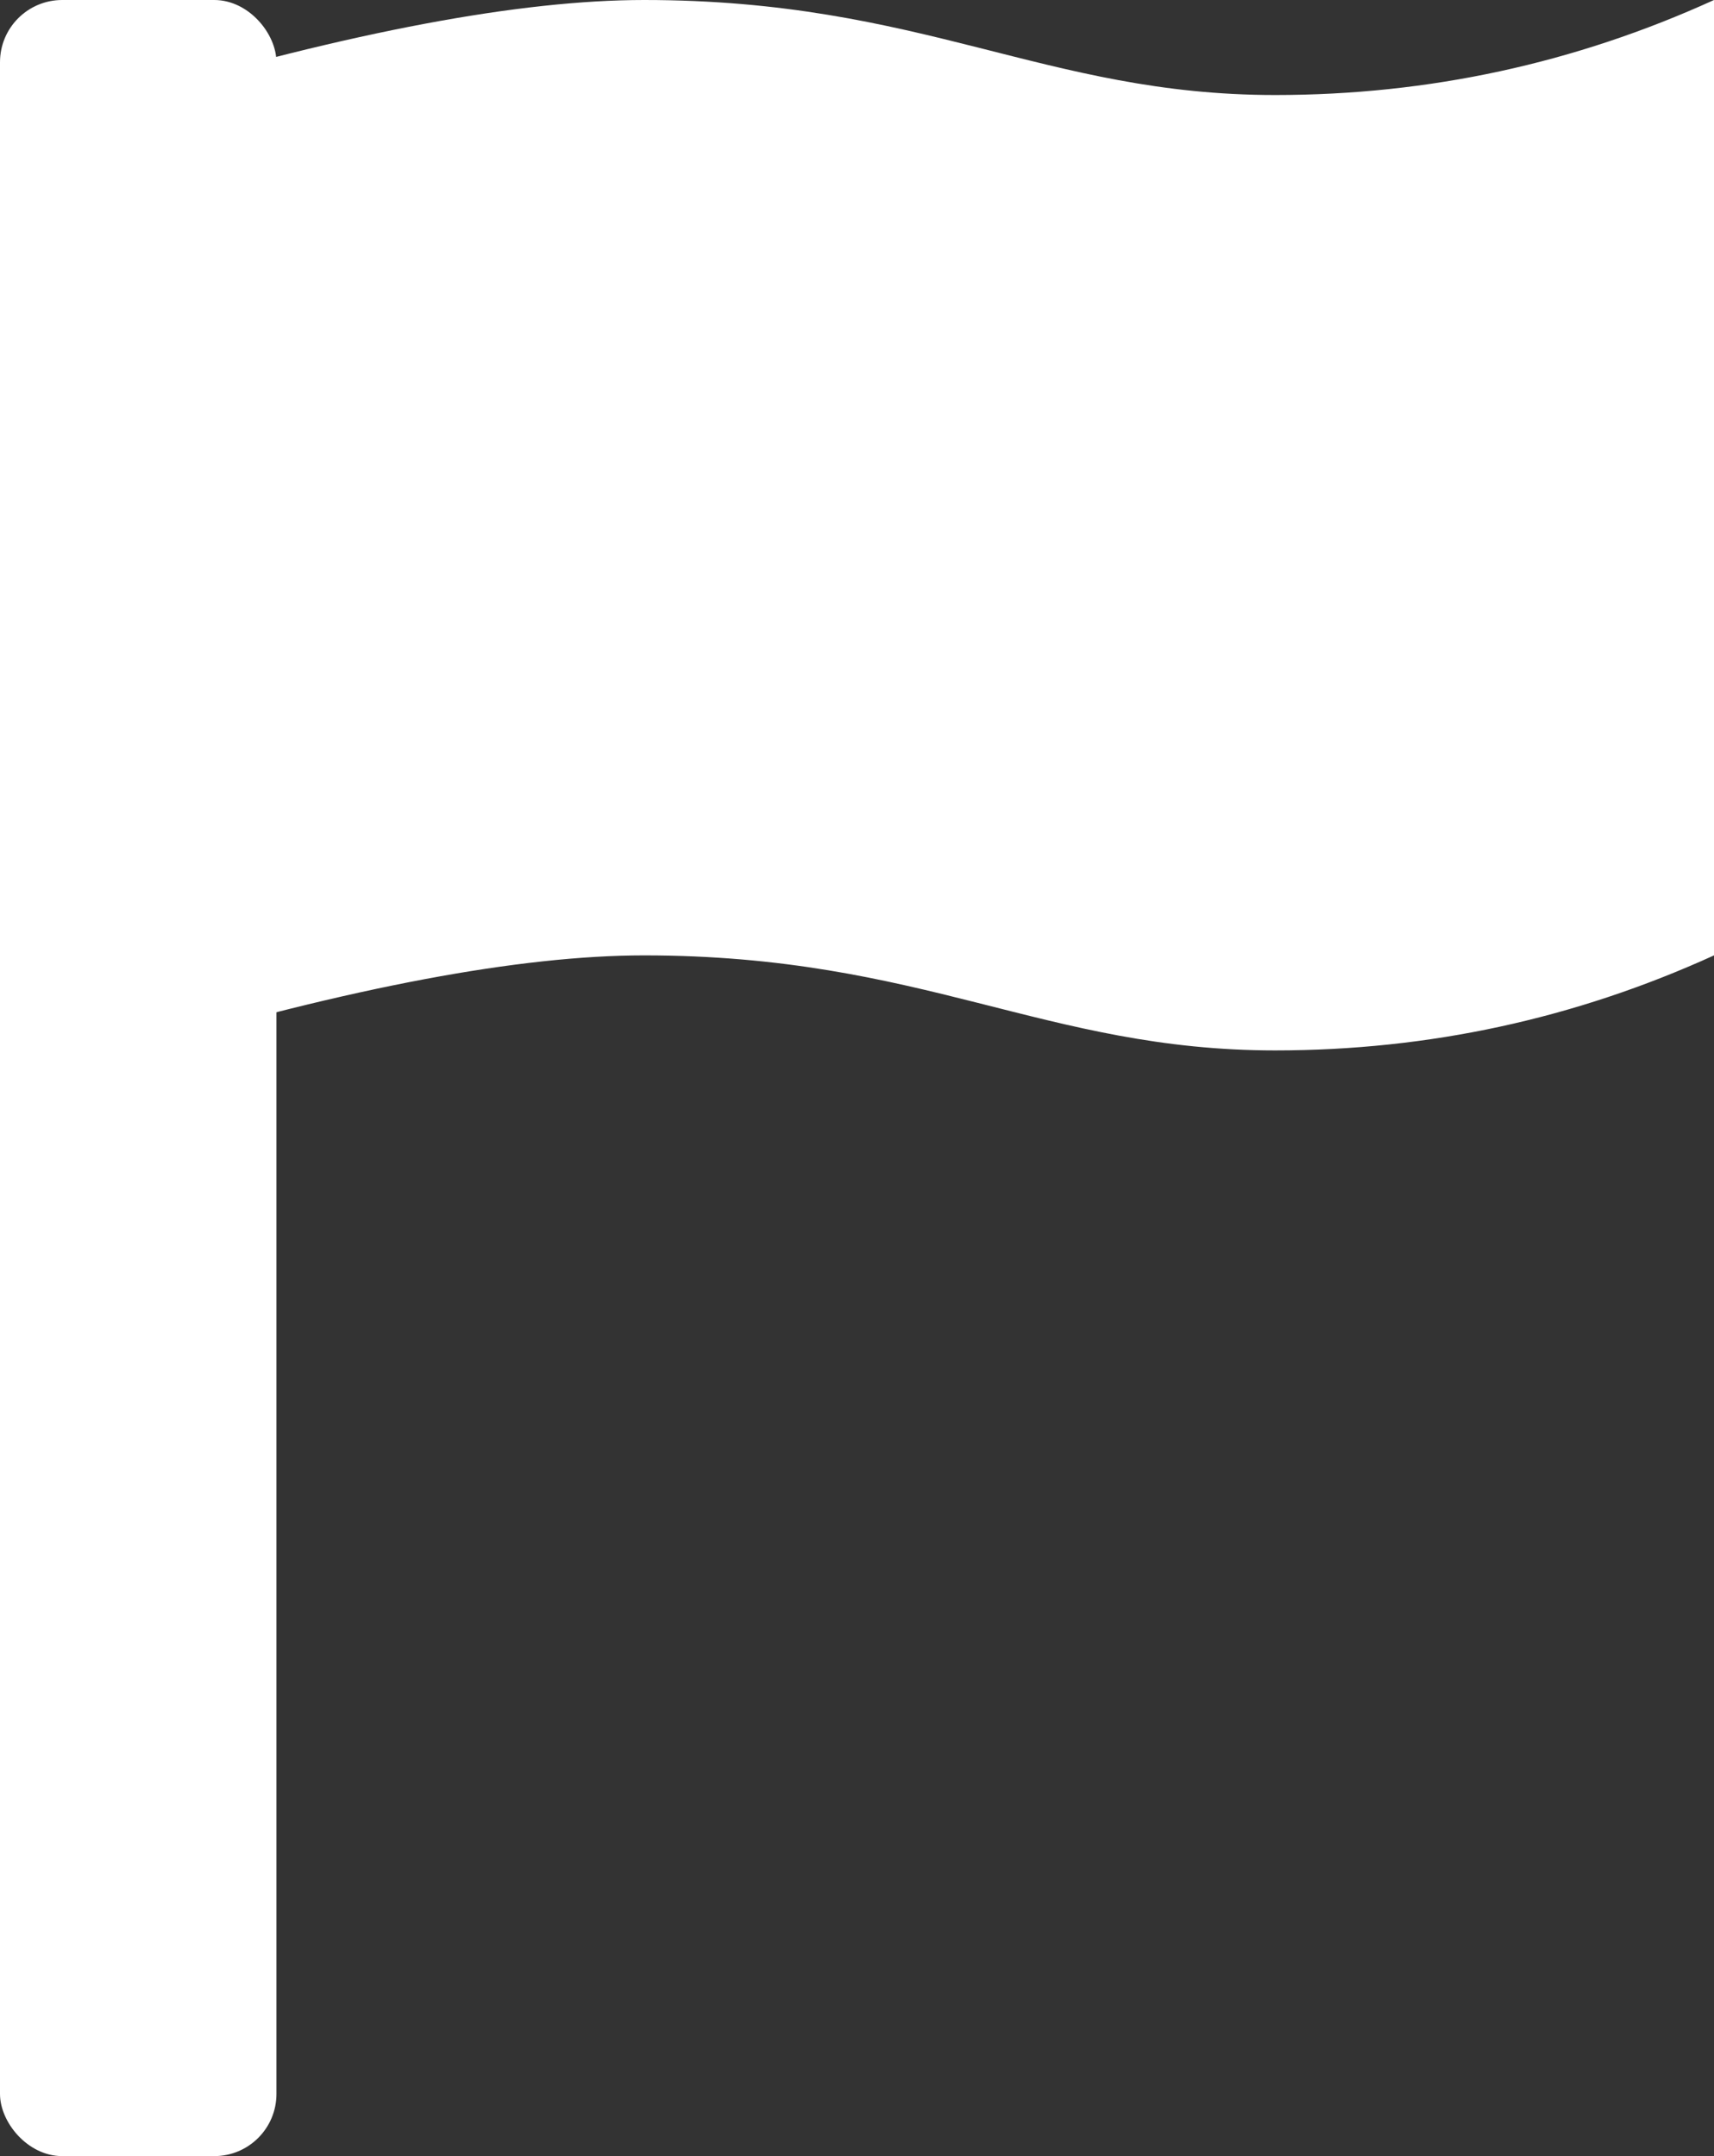
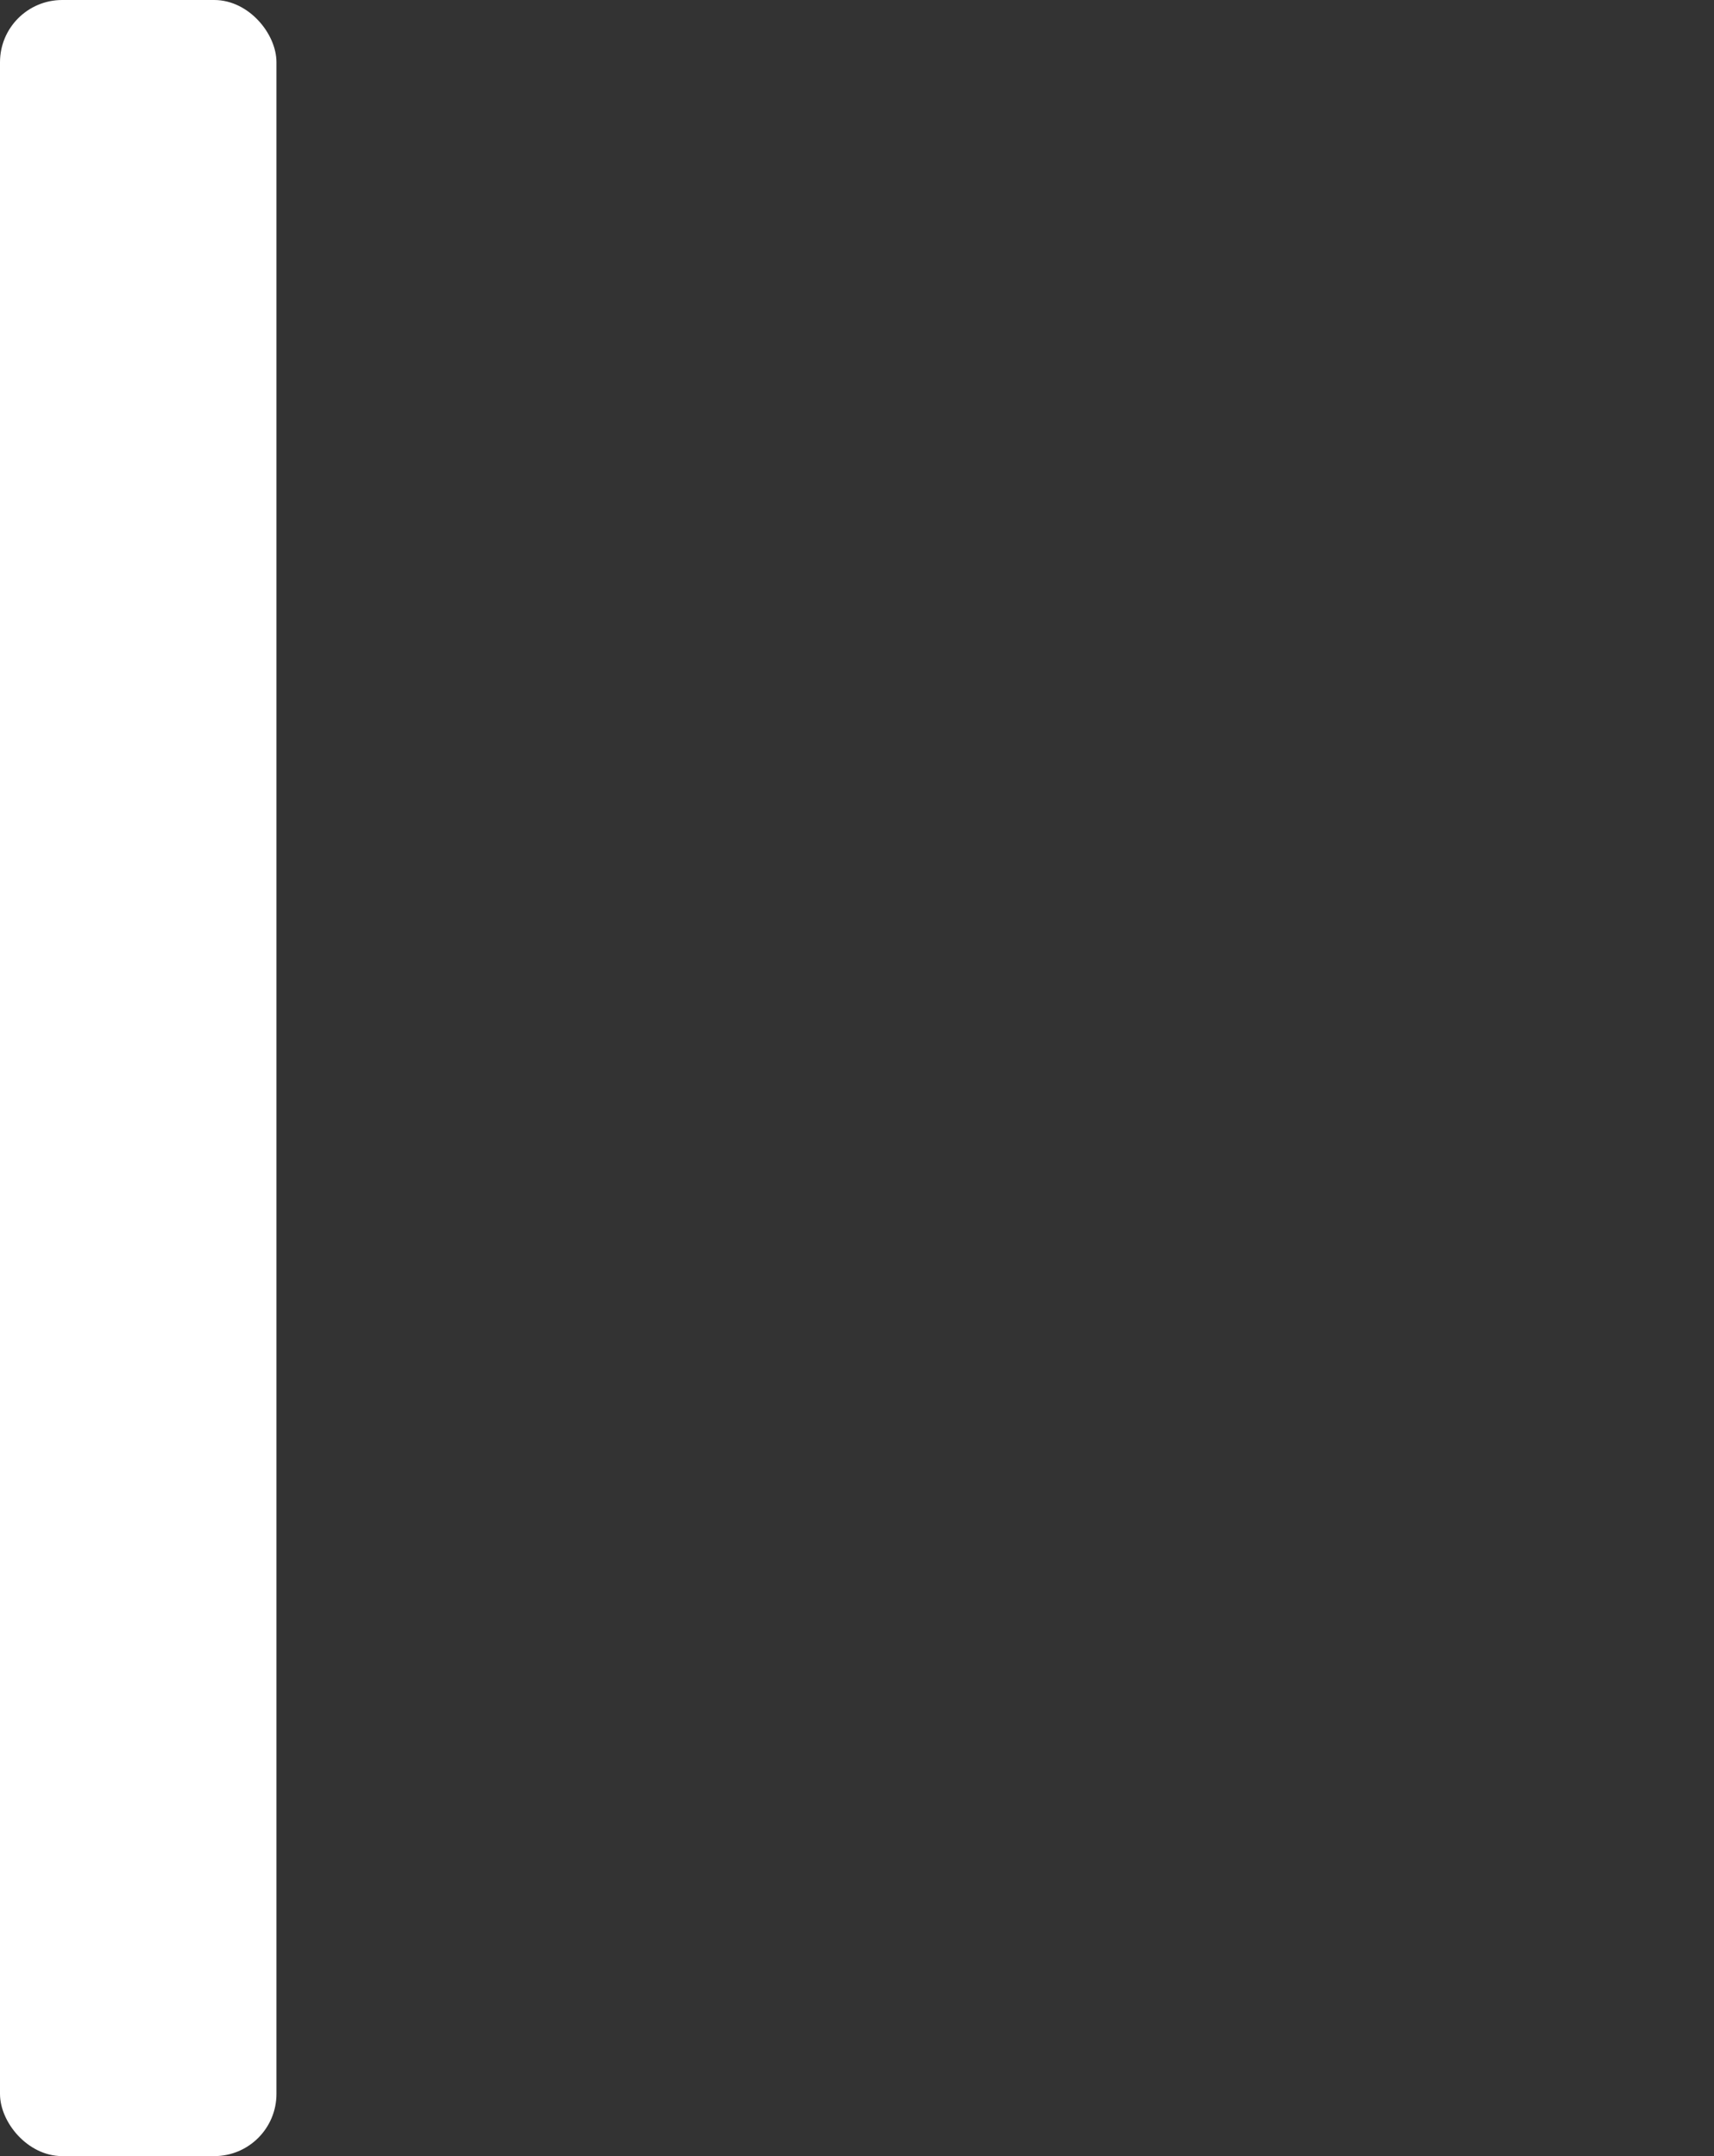
<svg xmlns="http://www.w3.org/2000/svg" width="124px" height="156px" viewBox="0 0 124 156" version="1.1">
  <rect x="0" y="0" width="124" height="156" fill="#333333" stroke="none" />
  <title>Group</title>
  <g id="Page-1" stroke="none" stroke-width="1" fill="none" fill-rule="evenodd">
    <g id="Group" transform="translate(0, -0)" fill="#FFFFFF">
      <rect id="Rectangle" stroke="#FFFFFF" x="0.5" y="0.5" width="19" height="155" rx="4" />
-       <path d="M124,0 C113.94,4.583 103.358,6.875 92.252,6.875 C75.593,6.875 66.778,0 46.604,0 C37.638,0 25.437,2.292 10,6.875 L10,76 C25.437,71.417 37.638,69.125 46.604,69.125 C66.778,69.125 75.593,76 92.252,76 C103.358,76 113.94,73.708 124,69.125 L124,0 Z" id="Path" />
    </g>
  </g>
</svg>